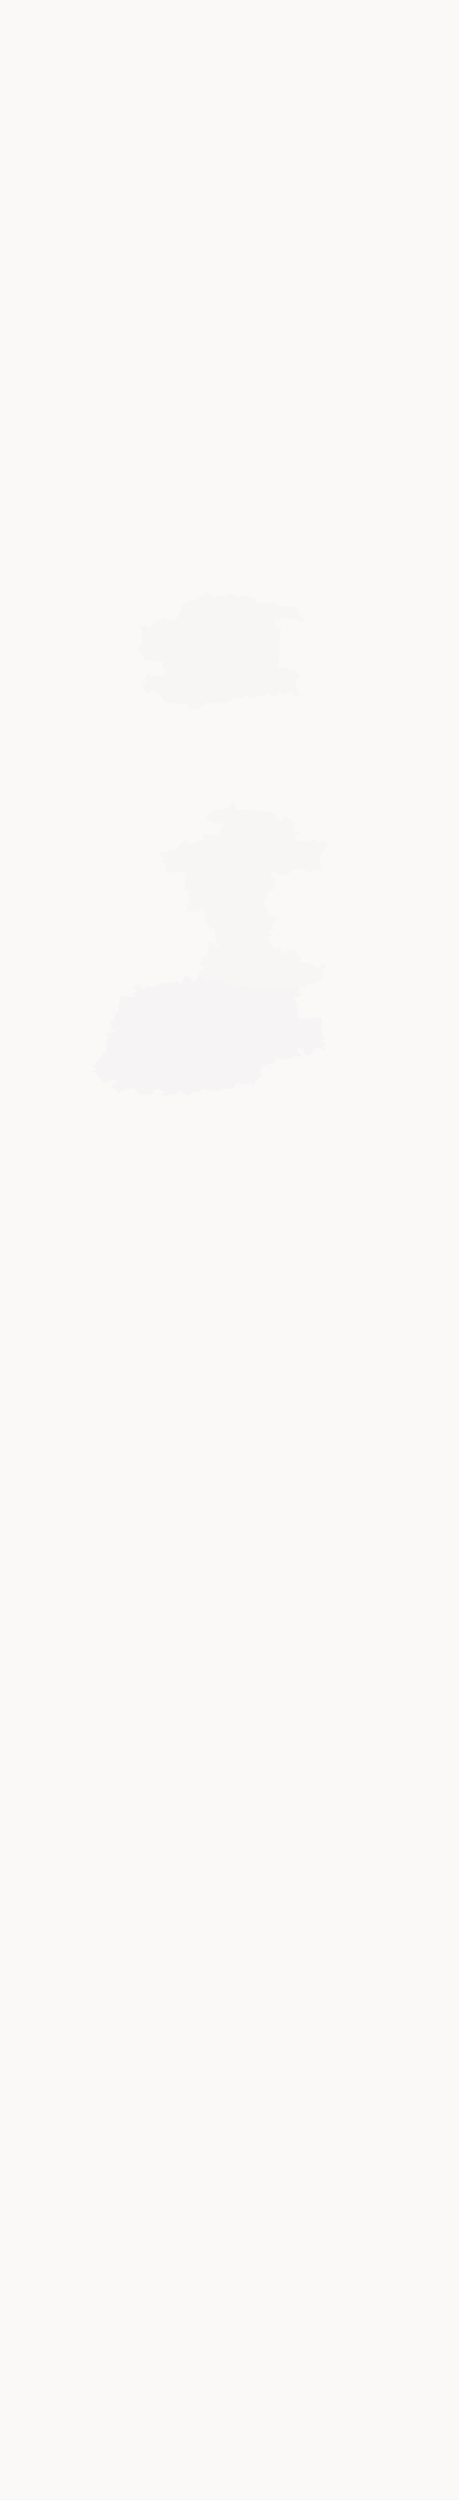
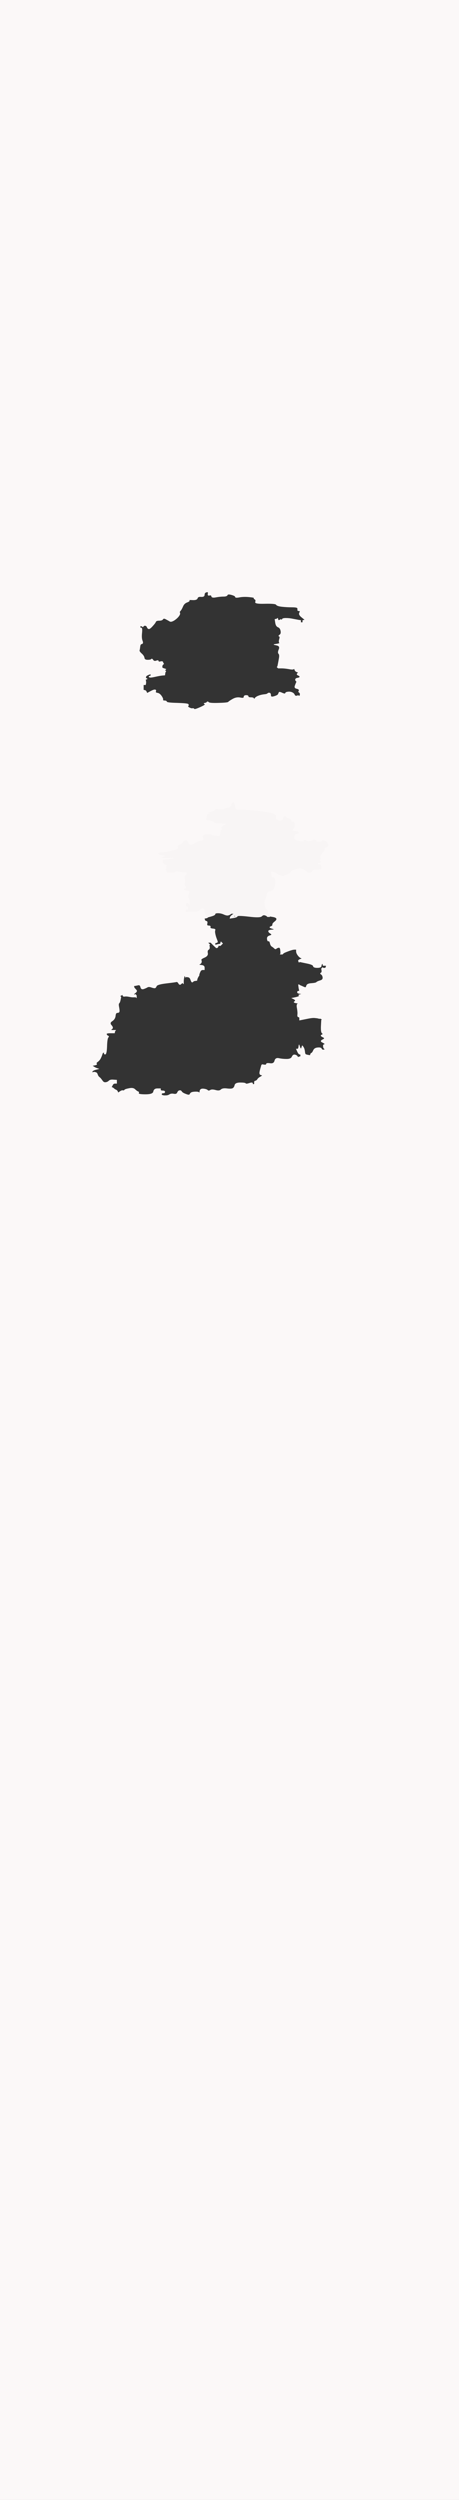
<svg xmlns="http://www.w3.org/2000/svg" width="429" height="2333">
  <rect width="100%" height="100%" fill="#333333" stroke="none" />
  <path style="opacity:1;fill:#FBF8F8;fill-rule:evenodd;stroke:#FBF8F8;stroke-width:0.5px;stroke-linecap:butt;stroke-linejoin:miter;stroke-opacity:1;" d="M 0.0 1166.5 L 0.0 0.0 L 214.5 0.0 L 429.0 0.0 L 429.0 1166.5 L 429.0 2333.0 L 214.5 2333.0 L 0.0 2333.0 L 0.0 1166.5 z  M 284.8 578.2 L 285.0 578.5 L 284.0 578.8 L 283.0 579.0 L 283.0 580.0 L 283.0 581.0 L 282.0 581.0 L 281.0 581.0 L 281.0 580.0 L 281.0 579.0 L 279.5 578.8 Q 278.0 578.5 274.2 577.8 Q 270.5 577.0 267.2 577.0 Q 264.0 577.0 263.8 578.0 Q 263.5 579.0 263.0 578.5 L 262.5 578.0 L 262.2 578.2 L 262.0 578.5 L 261.0 578.8 L 260.0 579.0 L 259.8 578.0 L 259.5 577.0 L 259.2 577.2 L 259.0 577.5 L 258.0 577.8 L 257.0 578.0 L 257.5 581.2 Q 258.0 584.5 260.0 585.2 Q 262.0 586.0 262.5 588.8 Q 263.0 591.5 261.5 592.5 Q 260.0 593.5 261.0 593.8 Q 262.0 594.0 261.2 596.5 Q 260.5 599.0 261.2 599.8 Q 262.0 600.5 259.0 601.0 L 256.0 601.5 L 259.0 602.2 Q 262.0 603.0 260.8 606.0 Q 259.5 609.0 260.5 610.0 Q 261.5 611.0 261.0 614.0 Q 260.5 617.0 260.0 619.5 L 259.5 622.0 L 259.2 622.2 L 259.0 622.5 L 259.2 622.8 L 259.5 623.0 L 259.8 623.2 L 260.0 623.5 L 263.0 623.5 Q 266.0 623.5 270.0 624.2 Q 274.0 625.0 274.5 624.2 Q 275.0 623.5 275.5 625.0 Q 276.0 626.5 277.5 627.0 L 279.0 627.5 L 278.0 628.5 Q 277.0 629.5 278.8 630.2 Q 280.5 631.0 280.2 631.8 Q 280.0 632.5 278.2 632.8 Q 276.5 633.0 276.2 634.0 Q 276.0 635.0 276.8 635.5 Q 277.5 636.0 277.0 637.0 Q 276.5 638.0 275.8 640.0 Q 275.0 642.0 277.2 642.5 Q 279.5 643.0 279.5 644.0 L 279.5 645.0 L 279.2 645.2 L 279.0 645.5 L 279.2 645.8 L 279.5 646.0 L 279.8 646.2 L 280.0 646.5 L 280.2 646.8 L 280.5 647.0 L 280.5 648.0 L 280.5 649.0 L 280.2 649.2 L 280.0 649.5 L 279.5 649.5 L 279.0 649.5 L 278.8 649.2 L 278.5 649.0 L 278.2 649.2 L 278.0 649.5 L 277.0 649.5 L 276.0 649.5 L 275.8 649.2 L 275.5 649.0 L 275.0 648.0 Q 274.5 647.0 272.8 646.2 Q 271.0 645.5 269.0 645.8 Q 267.0 646.0 266.8 647.0 Q 266.5 648.0 263.8 646.8 Q 261.0 645.5 260.8 646.2 Q 260.5 647.0 260.0 648.0 Q 259.5 649.0 256.2 650.0 Q 253.0 651.0 253.0 649.0 Q 253.0 647.0 252.0 646.8 Q 251.0 646.5 250.2 647.2 Q 249.5 648.0 246.8 648.2 Q 244.0 648.5 241.5 649.5 Q 239.0 650.5 238.2 651.8 Q 237.5 653.0 237.2 652.0 Q 237.0 651.0 234.5 651.0 Q 232.0 651.0 232.0 650.0 Q 232.0 649.0 230.0 649.0 Q 228.0 649.0 228.0 650.5 Q 228.0 652.0 224.5 651.2 Q 221.0 650.5 217.5 652.5 Q 214.0 654.5 213.5 655.2 Q 213.0 656.0 204.5 656.2 Q 196.0 656.5 195.0 655.5 Q 194.0 654.5 193.5 655.2 Q 193.0 656.0 191.5 656.2 Q 190.0 656.5 191.5 657.0 Q 193.0 657.5 187.5 660.0 Q 182.0 662.5 181.5 661.8 Q 181.0 661.0 180.0 661.2 Q 179.0 661.5 177.0 660.5 Q 175.0 659.5 175.8 658.8 Q 176.5 658.0 175.8 657.2 Q 175.0 656.5 165.5 656.2 Q 156.0 656.0 155.8 655.0 Q 155.5 654.0 153.8 654.0 Q 152.0 654.0 152.2 653.0 Q 152.5 652.0 150.8 649.5 Q 149.0 647.0 147.0 646.8 Q 145.0 646.5 145.5 645.2 Q 146.0 644.0 145.0 643.8 Q 144.0 643.5 140.8 645.2 L 137.5 647.0 L 137.0 646.0 L 136.5 645.0 L 136.2 644.8 L 136.0 644.5 L 135.0 644.2 L 134.0 644.0 L 134.0 641.5 L 134.0 639.0 L 135.0 639.0 L 136.0 639.0 L 136.2 638.0 Q 136.5 637.0 136.2 635.5 L 136.0 634.0 L 137.0 633.8 Q 138.0 633.5 137.0 633.2 Q 136.0 633.0 136.2 632.0 L 136.5 631.0 L 136.8 630.8 L 137.0 630.5 L 138.0 630.0 L 139.0 629.5 L 140.0 629.2 L 141.0 629.0 L 141.0 630.0 Q 141.0 631.0 140.0 631.0 Q 139.0 631.0 139.5 631.8 Q 140.0 632.5 144.5 631.5 Q 149.0 630.5 151.5 630.2 L 154.0 630.0 L 154.2 628.5 L 154.5 627.0 L 154.8 626.8 L 155.0 626.5 L 154.8 626.2 L 154.5 626.0 L 154.2 625.8 L 154.0 625.5 L 154.2 625.2 L 154.5 625.0 L 154.8 624.8 L 155.0 624.5 L 153.5 624.0 L 152.0 623.5 L 151.8 623.2 L 151.5 623.0 L 151.5 622.0 Q 151.5 621.0 152.2 620.2 L 153.0 619.5 L 152.8 619.2 Q 152.5 619.0 152.2 618.0 Q 152.0 617.0 150.0 617.5 Q 148.0 618.0 148.0 617.0 Q 148.0 616.0 146.0 616.8 Q 144.0 617.5 143.0 616.0 Q 142.0 614.5 141.5 615.2 Q 141.0 616.0 138.0 616.0 Q 135.0 616.0 134.8 614.0 Q 134.5 612.0 132.2 610.0 Q 130.0 608.0 130.2 607.0 Q 130.5 606.0 130.8 603.5 Q 131.0 601.0 132.5 600.8 Q 134.0 600.5 133.0 598.0 Q 132.0 595.5 132.5 590.8 Q 133.0 586.0 132.0 586.0 L 131.0 586.0 L 131.0 585.0 L 131.0 584.0 L 132.0 584.2 L 133.0 584.5 L 133.2 584.8 L 133.5 585.0 L 134.2 584.2 Q 135.0 583.5 136.0 583.8 Q 137.0 584.0 137.5 585.2 Q 138.0 586.5 139.0 586.8 Q 140.0 587.0 142.5 584.2 Q 145.0 581.5 145.5 580.2 Q 146.0 579.0 148.8 579.0 Q 151.5 579.0 152.2 577.8 Q 153.0 576.5 155.2 577.8 Q 157.5 579.0 158.8 579.8 Q 160.0 580.5 162.8 578.8 Q 165.5 577.0 167.0 575.0 Q 168.5 573.0 168.0 572.0 Q 167.5 571.0 168.5 570.0 Q 169.5 569.0 170.8 566.0 Q 172.0 563.0 174.8 562.0 Q 177.5 561.0 176.8 560.2 Q 176.0 559.5 180.0 559.8 Q 184.0 560.0 184.5 558.2 Q 185.0 556.5 188.0 556.8 Q 191.0 557.0 191.0 555.0 Q 191.0 553.0 193.0 552.5 Q 195.0 552.0 194.5 554.0 Q 194.0 556.0 195.8 555.5 Q 197.5 555.0 197.8 556.5 Q 198.0 558.0 202.0 557.2 Q 206.0 556.5 209.0 556.5 Q 212.0 556.5 212.5 555.2 Q 213.0 554.0 216.5 555.0 Q 220.0 556.0 220.0 557.0 Q 220.0 558.0 224.0 557.2 Q 228.0 556.5 233.0 557.0 Q 238.0 557.5 237.5 558.0 Q 237.0 558.5 238.2 559.2 Q 239.5 560.0 238.8 561.8 Q 238.0 563.5 247.8 563.2 Q 257.5 563.0 258.2 564.2 Q 259.0 565.5 263.5 566.0 Q 268.0 566.5 272.5 566.5 Q 277.0 566.5 277.8 567.2 Q 278.5 568.0 278.2 569.0 Q 278.0 570.0 279.5 570.0 Q 281.0 570.0 280.0 571.8 Q 279.0 573.5 281.8 575.8 Q 284.5 578.0 284.8 578.2 z  M 300.0 809.0 L 300.0 811.0 L 298.0 811.2 Q 296.0 811.5 294.0 811.5 Q 292.0 811.5 291.5 812.8 Q 291.0 814.0 289.5 814.2 Q 288.0 814.5 287.5 813.8 Q 287.0 813.0 285.0 811.8 Q 283.0 810.5 280.8 810.2 Q 278.5 810.0 275.2 811.2 Q 272.0 812.5 271.2 813.8 Q 270.5 815.0 268.2 815.8 Q 266.0 816.5 265.2 817.2 Q 264.5 818.0 260.2 815.8 L 256.0 813.5 L 254.5 813.2 L 253.0 813.0 L 253.2 815.0 L 253.5 817.0 L 253.8 818.0 Q 254.0 819.0 255.5 819.0 Q 257.0 819.0 257.0 822.8 Q 257.0 826.5 256.0 828.8 Q 255.0 831.0 252.2 831.5 Q 249.5 832.0 249.0 835.0 Q 248.5 838.0 247.5 839.5 Q 246.5 841.0 247.2 845.0 Q 248.0 849.0 249.0 849.0 Q 250.0 849.0 250.2 851.0 L 250.5 853.0 L 250.8 853.5 L 251.0 854.0 L 251.2 854.0 Q 251.5 854.0 251.8 854.5 L 252.0 855.0 L 255.0 855.5 Q 258.0 856.0 258.5 857.2 Q 259.0 858.5 256.8 860.2 Q 254.5 862.0 254.8 863.0 Q 255.0 864.0 253.0 864.8 Q 251.0 865.5 254.5 866.5 Q 258.0 867.5 254.5 867.8 Q 251.0 868.0 251.0 869.0 Q 251.0 870.0 253.0 871.2 Q 255.0 872.5 252.2 873.2 Q 249.5 874.0 249.8 876.2 Q 250.0 878.5 251.0 878.2 Q 252.0 878.0 252.5 880.2 Q 253.0 882.5 254.2 883.2 Q 255.5 884.0 256.5 885.0 Q 257.5 886.0 258.2 885.2 Q 259.0 884.5 260.5 884.2 Q 262.0 884.0 262.2 887.0 Q 262.5 890.0 262.2 890.2 L 262.0 890.5 L 263.0 890.5 L 264.0 890.5 L 264.2 890.2 Q 264.5 890.0 265.0 889.5 Q 265.5 889.0 269.5 887.5 Q 273.5 886.0 275.2 886.0 L 277.0 886.0 L 277.0 887.8 Q 277.0 889.5 278.5 891.5 Q 280.0 893.5 281.5 894.0 Q 283.0 894.5 280.8 895.2 Q 278.5 896.0 279.0 897.0 L 279.5 898.0 L 279.8 897.8 L 280.0 897.5 L 286.2 898.8 Q 292.5 900.0 292.8 901.5 Q 293.0 903.0 296.5 903.0 Q 300.0 903.0 300.2 901.5 L 300.5 900.0 L 300.8 899.8 L 301.0 899.5 L 301.2 899.2 L 301.5 899.0 L 301.8 900.0 L 302.0 901.0 L 303.5 901.0 L 305.0 901.0 L 304.8 902.0 L 304.5 903.0 L 304.2 903.2 L 304.0 903.5 L 303.0 903.5 L 302.0 903.5 L 301.8 903.2 L 301.5 903.0 L 301.2 903.2 L 301.0 903.5 L 300.8 903.8 L 300.5 904.0 L 300.8 905.8 Q 301.0 907.5 300.0 908.0 Q 299.0 908.5 300.2 909.2 Q 301.5 910.0 301.8 912.2 Q 302.0 914.5 299.2 915.2 Q 296.5 916.0 295.8 916.8 Q 295.0 917.5 291.0 917.8 Q 287.0 918.0 286.5 920.0 Q 286.0 922.0 284.8 921.5 Q 283.5 921.0 281.8 920.2 Q 280.0 919.5 279.8 919.2 L 279.5 919.0 L 279.2 919.0 L 279.0 919.0 L 279.2 921.0 L 279.5 923.0 L 279.8 924.0 Q 280.0 925.0 279.0 925.0 Q 278.0 925.0 278.0 926.0 Q 278.0 927.0 280.5 927.2 L 283.0 927.5 L 281.0 928.0 Q 279.0 928.5 279.2 928.8 L 279.5 929.0 L 279.8 929.2 L 280.0 929.5 L 279.0 930.0 Q 278.0 930.5 275.5 931.0 L 273.0 931.5 L 274.0 932.0 L 275.0 932.5 L 275.8 933.2 Q 276.5 934.0 275.2 934.8 Q 274.0 935.5 277.0 936.0 Q 280.0 936.5 278.5 936.8 Q 277.0 937.0 277.8 941.0 Q 278.5 945.0 278.2 947.0 Q 278.0 949.0 279.0 949.0 Q 280.0 949.0 280.0 950.5 L 280.0 952.0 L 286.0 950.8 Q 292.0 949.5 294.2 949.8 Q 296.5 950.0 297.2 950.2 Q 298.0 950.5 299.0 950.5 L 300.0 950.5 L 300.2 950.8 L 300.5 951.0 L 300.8 951.2 L 301.0 951.5 L 300.8 951.8 L 300.5 952.0 L 300.2 957.8 Q 300.0 963.5 301.2 964.2 Q 302.5 965.0 300.8 965.8 Q 299.0 966.5 301.8 967.8 Q 304.5 969.0 301.8 970.2 Q 299.0 971.5 301.0 972.5 Q 303.0 973.5 303.2 973.8 L 303.5 974.0 L 303.8 974.2 L 304.0 974.5 L 303.0 974.8 Q 302.0 975.0 302.2 976.5 L 302.5 978.0 L 302.8 978.2 L 303.0 978.5 L 303.2 978.8 L 303.5 979.0 L 303.8 979.2 L 304.0 979.5 L 302.5 979.8 Q 301.0 980.0 300.5 978.8 Q 300.0 977.5 297.0 977.8 Q 294.0 978.0 293.0 980.2 Q 292.0 982.5 291.2 982.8 Q 290.5 983.0 290.2 984.0 L 290.0 985.0 L 288.5 984.8 L 287.0 984.5 L 286.0 984.2 Q 285.0 984.0 284.8 981.5 Q 284.5 979.0 283.8 977.8 L 283.0 976.5 L 282.8 976.2 L 282.5 976.0 L 282.0 977.5 L 281.5 979.0 L 281.2 978.8 L 281.0 978.5 L 280.8 978.2 L 280.5 978.0 L 280.0 976.5 L 279.5 975.0 L 279.2 977.0 Q 279.0 979.0 278.0 979.0 L 277.0 979.0 L 278.0 981.2 Q 279.0 983.5 280.0 983.8 L 281.0 984.0 L 281.0 985.0 L 281.0 986.0 L 280.0 986.2 L 279.0 986.5 L 278.8 986.8 L 278.5 987.0 L 278.0 986.0 Q 277.5 985.0 275.8 984.5 Q 274.0 984.0 273.0 986.2 Q 272.0 988.5 268.0 988.5 Q 264.0 988.5 260.8 987.8 Q 257.5 987.0 256.8 990.0 Q 256.0 993.0 252.5 992.5 Q 249.0 992.0 249.0 993.0 Q 249.0 994.0 247.0 993.8 L 245.0 993.5 L 244.8 993.8 L 244.5 994.0 L 243.5 997.5 Q 242.5 1001.0 242.8 1002.0 Q 243.0 1003.0 244.5 1003.2 Q 246.0 1003.5 243.8 1004.8 Q 241.5 1006.0 240.8 1007.2 Q 240.0 1008.5 238.8 1008.8 Q 237.5 1009.0 237.8 1010.5 Q 238.0 1012.0 237.0 1012.0 Q 236.0 1012.0 236.0 1011.0 Q 236.0 1010.0 233.0 1011.0 Q 230.0 1012.0 229.5 1011.2 Q 229.0 1010.5 224.5 1010.5 Q 220.0 1010.5 219.5 1012.8 Q 219.0 1015.0 217.5 1015.8 Q 216.0 1016.5 212.0 1016.0 Q 208.0 1015.5 206.5 1017.0 Q 205.0 1018.5 201.5 1017.5 Q 198.0 1016.5 196.5 1017.5 Q 195.0 1018.5 194.0 1017.5 Q 193.0 1016.5 190.0 1016.2 Q 187.0 1016.0 186.8 1018.5 Q 186.5 1021.0 186.2 1020.0 Q 186.0 1019.0 183.2 1019.0 Q 180.5 1019.0 179.2 1019.5 Q 178.0 1020.0 177.5 1021.2 Q 177.0 1022.5 173.8 1021.2 Q 170.5 1020.0 169.8 1018.8 Q 169.0 1017.5 167.8 1017.8 Q 166.5 1018.0 165.8 1019.8 Q 165.0 1021.5 162.5 1021.0 Q 160.0 1020.5 158.5 1021.5 Q 157.0 1022.5 155.0 1022.5 L 153.0 1022.5 L 152.0 1022.2 L 151.0 1022.0 L 151.0 1021.0 Q 151.0 1020.0 152.5 1020.0 Q 154.0 1020.0 154.0 1019.0 Q 154.0 1018.0 152.0 1018.0 Q 150.0 1018.0 150.0 1017.0 L 150.0 1016.0 L 147.0 1016.0 Q 144.0 1016.0 143.5 1018.8 Q 143.0 1021.5 136.0 1021.5 Q 129.0 1021.5 129.5 1020.2 Q 130.0 1019.0 129.0 1018.8 Q 128.0 1018.5 126.2 1016.8 Q 124.5 1015.0 120.8 1015.8 Q 117.0 1016.5 116.5 1017.2 Q 116.0 1018.0 115.0 1017.8 Q 114.0 1017.5 112.5 1018.5 L 111.0 1019.5 L 110.8 1019.8 L 110.5 1020.0 L 110.0 1019.0 L 109.5 1018.0 L 109.2 1017.8 L 109.0 1017.5 L 108.0 1017.0 L 107.0 1016.5 L 106.8 1016.2 L 106.5 1016.0 L 106.2 1015.8 L 106.0 1015.5 L 105.0 1015.0 L 104.0 1014.5 L 104.2 1014.2 Q 104.5 1014.0 105.2 1012.5 Q 106.0 1011.0 107.5 1011.0 L 109.0 1011.0 L 109.0 1009.5 L 109.0 1008.0 L 106.0 1007.8 Q 103.0 1007.5 101.8 1008.8 Q 100.5 1010.0 98.8 1010.2 Q 97.0 1010.5 95.8 1008.8 Q 94.5 1007.0 93.8 1006.2 Q 93.0 1005.5 92.2 1004.8 Q 91.5 1004.0 91.0 1002.5 Q 90.5 1001.0 89.2 1000.8 L 88.0 1000.5 L 87.0 1000.8 L 86.0 1001.0 L 86.2 1000.0 Q 86.5 999.0 89.2 998.2 L 92.0 997.5 L 90.5 997.0 Q 89.0 996.5 87.5 995.5 L 86.0 994.5 L 88.5 994.0 Q 91.0 993.5 90.2 992.8 Q 89.5 992.0 91.2 990.8 Q 93.0 989.5 94.0 987.5 Q 95.0 985.5 95.5 983.8 Q 96.0 982.0 97.0 982.2 Q 98.0 982.5 97.5 983.0 Q 97.0 983.5 98.2 983.8 Q 99.5 984.0 99.8 976.8 Q 100.0 969.5 101.0 968.2 Q 102.0 967.0 101.0 966.8 Q 100.0 966.5 99.5 965.2 Q 99.0 964.0 103.0 964.0 L 107.0 964.0 L 107.2 963.0 L 107.5 962.0 L 107.8 961.8 L 108.0 961.5 L 107.0 961.5 L 106.0 961.5 L 105.0 961.5 Q 104.0 961.5 103.8 961.2 Q 103.5 961.0 104.8 960.0 Q 106.0 959.0 104.0 956.8 Q 102.0 954.5 104.8 952.8 Q 107.5 951.0 107.8 948.0 Q 108.0 945.0 109.8 945.0 Q 111.5 945.0 111.5 943.5 Q 111.5 942.0 111.0 939.5 Q 110.5 937.0 111.2 936.2 Q 112.0 935.5 112.5 933.0 L 113.0 930.5 L 112.8 930.2 L 112.5 930.0 L 112.2 929.8 L 112.0 929.5 L 113.0 929.0 Q 114.0 928.5 114.2 928.2 L 114.5 928.0 L 114.8 929.0 Q 115.0 930.0 116.5 929.8 Q 118.0 929.5 120.5 930.0 Q 123.0 930.5 124.0 930.5 L 125.0 930.5 L 126.0 930.5 L 127.0 930.5 L 127.2 930.8 L 127.5 931.0 L 127.5 930.0 L 127.5 929.0 L 127.2 928.8 L 127.0 928.5 L 126.8 928.2 L 126.5 928.0 L 126.2 928.2 Q 126.0 928.5 125.2 928.2 Q 124.5 928.0 126.5 926.5 Q 128.5 925.0 127.2 923.8 L 126.0 922.5 L 125.8 922.2 L 125.5 922.0 L 125.2 921.0 L 125.0 920.0 L 126.5 919.8 L 128.0 919.5 L 129.5 919.2 Q 131.0 919.0 131.5 921.2 Q 132.0 923.5 134.2 922.8 Q 136.5 922.0 137.8 921.2 Q 139.0 920.5 141.2 921.2 Q 143.5 922.0 144.5 922.0 Q 145.5 922.0 146.2 920.2 Q 147.0 918.5 155.5 917.5 Q 164.0 916.5 165.0 916.2 Q 166.0 916.0 167.0 917.8 Q 168.0 919.5 169.2 918.2 Q 170.5 917.0 170.8 917.2 L 171.0 917.5 L 171.2 917.8 L 171.5 918.0 L 171.5 916.0 Q 171.5 914.0 172.0 912.0 L 172.5 910.0 L 173.0 911.0 L 173.5 912.0 L 173.8 911.8 L 174.0 911.5 L 175.8 911.8 Q 177.5 912.0 178.2 914.2 Q 179.0 916.5 179.5 916.5 L 180.0 916.5 L 180.2 916.2 L 180.5 916.0 L 180.8 915.8 L 181.0 915.5 L 182.5 915.2 L 184.0 915.0 L 184.2 914.0 L 184.5 913.0 L 185.0 912.0 L 185.5 911.0 L 185.8 910.8 L 186.0 910.5 L 186.0 910.2 L 186.0 910.0 L 186.2 909.0 Q 186.5 908.0 187.2 906.5 Q 188.0 905.0 189.5 905.0 L 191.0 905.0 L 191.0 903.0 Q 191.0 901.0 188.0 900.8 Q 185.0 900.5 186.5 899.8 Q 188.0 899.0 188.2 898.0 Q 188.5 897.0 188.0 896.0 Q 187.5 895.0 191.0 893.5 Q 194.5 892.0 194.0 889.5 Q 193.5 887.0 194.8 886.2 Q 196.0 885.5 195.8 883.8 L 195.5 882.0 L 195.8 881.8 L 196.0 881.5 L 195.8 881.2 L 195.5 881.0 L 195.2 880.8 L 195.0 880.5 L 194.8 880.2 L 194.5 880.0 L 194.2 879.8 L 194.0 879.5 L 195.5 879.5 L 197.0 879.5 L 199.2 881.8 Q 201.5 884.0 201.8 884.2 L 202.0 884.5 L 202.5 884.5 L 203.0 884.5 L 203.2 884.2 L 203.5 884.0 L 204.0 883.0 L 204.5 882.0 L 204.8 882.2 L 205.0 882.5 L 205.5 882.5 L 206.0 882.5 L 206.2 882.2 L 206.5 882.0 L 206.8 881.8 L 207.0 881.5 L 207.2 881.2 L 207.5 881.0 L 207.8 880.8 L 208.0 880.5 L 207.8 880.2 L 207.5 880.0 L 207.2 879.8 L 207.0 879.5 L 206.8 879.2 L 206.5 879.0 L 206.2 880.0 L 206.0 881.0 L 204.5 881.2 L 203.0 881.5 L 202.0 881.8 L 201.0 882.0 L 201.0 881.0 L 201.0 880.0 L 202.0 879.8 Q 203.0 879.5 203.2 879.2 Q 203.5 879.0 202.5 876.5 Q 201.5 874.0 201.0 871.5 Q 200.5 869.0 201.0 868.0 Q 201.5 867.0 198.8 866.8 Q 196.0 866.5 196.5 865.2 Q 197.0 864.0 195.0 864.0 Q 193.0 864.0 193.5 862.0 Q 194.0 860.0 193.0 859.8 L 192.0 859.5 L 191.8 859.2 L 191.5 859.0 L 191.2 858.0 L 191.0 857.0 L 192.5 856.8 Q 194.0 856.5 194.0 856.2 L 194.0 856.0 L 193.5 855.8 Q 193.0 855.5 193.0 855.2 L 193.0 855.0 L 192.8 854.5 Q 192.5 854.0 191.8 852.2 L 191.0 850.5 L 191.2 850.2 L 191.5 850.0 L 191.8 849.8 L 192.0 849.5 L 191.8 849.2 L 191.5 849.0 L 191.2 848.8 L 191.0 848.5 L 190.8 848.2 L 190.5 848.0 L 190.2 847.8 L 190.0 847.5 L 189.8 847.2 L 189.5 847.0 L 189.2 847.2 L 189.0 847.5 L 188.0 847.8 Q 187.0 848.0 186.5 849.2 Q 186.0 850.5 182.0 850.5 Q 178.0 850.5 177.0 850.5 L 176.0 850.5 L 175.0 850.8 L 174.0 851.0 L 174.0 850.0 L 174.0 849.0 L 175.0 849.0 L 176.0 849.0 L 176.0 847.5 L 176.0 846.0 L 175.0 846.0 Q 174.0 846.0 174.0 844.5 Q 174.0 843.0 175.0 843.0 Q 176.0 843.0 176.5 844.2 Q 177.0 845.5 177.2 845.8 L 177.5 846.0 L 177.5 845.0 Q 177.5 844.0 177.5 841.5 Q 177.5 839.0 176.8 838.2 Q 176.0 837.5 176.2 836.2 Q 176.5 835.0 177.2 833.0 Q 178.0 831.0 174.5 830.8 Q 171.0 830.5 173.0 829.5 Q 175.0 828.5 173.8 827.2 Q 172.5 826.0 173.0 824.5 Q 173.5 823.0 173.0 820.5 Q 172.5 818.0 173.5 817.0 L 174.5 816.0 L 174.8 815.0 L 175.0 814.0 L 171.5 813.8 Q 168.0 813.5 166.5 813.0 Q 165.0 812.5 164.2 813.2 Q 163.5 814.0 162.5 814.0 Q 161.5 814.0 158.8 814.0 L 156.0 814.0 L 155.8 813.0 L 155.5 812.0 L 155.2 811.8 L 155.0 811.5 L 155.2 811.2 L 155.5 811.0 L 155.8 809.0 L 156.0 807.0 L 155.0 806.8 L 154.0 806.5 L 153.8 806.2 L 153.5 806.0 L 153.2 805.8 L 153.0 805.5 L 152.8 805.2 L 152.5 805.0 L 152.5 804.0 L 152.5 803.0 L 152.8 802.8 L 153.0 802.5 L 158.0 802.0 L 163.0 801.5 L 162.8 801.2 L 162.5 801.0 L 162.2 800.8 L 162.0 800.5 L 161.8 800.2 L 161.5 800.0 L 161.2 800.2 L 161.0 800.5 L 160.5 800.5 L 160.0 800.5 L 159.8 800.2 L 159.5 800.0 L 159.2 800.2 L 159.0 800.5 L 155.0 800.5 L 151.0 800.5 L 152.0 800.0 L 153.0 799.5 L 154.5 799.0 L 156.0 798.5 L 152.5 798.0 L 149.0 797.5 L 148.8 797.2 L 148.5 797.0 L 148.2 796.8 L 148.0 796.5 L 149.0 796.0 L 150.0 795.5 L 152.5 795.5 Q 155.0 795.5 157.0 795.0 Q 159.0 794.5 163.0 793.5 Q 167.0 792.5 166.5 790.8 Q 166.0 789.0 167.5 788.8 Q 169.0 788.5 171.0 786.2 Q 173.0 784.0 174.0 784.2 Q 175.0 784.5 176.2 787.2 Q 177.5 790.0 181.5 787.5 Q 185.5 785.0 188.2 784.8 Q 191.0 784.5 190.0 781.8 Q 189.0 779.0 193.0 778.8 Q 197.0 778.5 197.8 779.2 Q 198.5 780.0 201.8 780.2 L 205.0 780.5 L 205.2 780.8 L 205.5 781.0 L 206.0 778.0 L 206.5 775.0 L 206.8 774.8 L 207.0 774.5 L 207.2 774.2 L 207.5 774.0 L 207.8 773.8 L 208.0 773.5 L 207.8 773.2 L 207.5 773.0 L 207.2 772.8 L 207.0 772.5 L 207.2 772.2 L 207.5 772.0 L 207.8 771.8 L 208.0 771.5 L 208.2 771.2 L 208.5 771.0 L 208.8 770.8 L 209.0 770.5 L 210.0 770.0 L 211.0 769.5 L 211.2 769.2 L 211.5 769.0 L 211.8 768.8 L 212.0 768.5 L 206.0 768.2 Q 200.0 768.0 199.8 767.0 Q 199.5 766.0 196.2 765.5 L 193.0 765.0 L 193.2 763.5 L 193.5 762.0 L 193.8 761.0 L 194.0 760.0 L 195.5 759.8 L 197.0 759.5 L 196.0 759.0 L 195.0 758.5 L 197.8 757.8 Q 200.5 757.0 200.8 756.0 Q 201.0 755.0 205.2 755.5 Q 209.5 756.0 209.8 755.2 Q 210.0 754.5 213.0 754.0 Q 216.0 753.5 216.5 751.2 Q 217.0 749.0 218.0 749.0 Q 219.0 749.0 219.5 752.8 Q 220.0 756.5 223.5 756.0 Q 227.0 755.5 242.8 757.2 Q 258.5 759.0 257.8 762.0 Q 257.0 765.0 259.0 765.2 Q 261.0 765.5 260.0 766.0 Q 259.0 766.5 261.8 766.2 Q 264.5 766.0 264.8 764.0 Q 265.0 762.0 266.0 762.0 Q 267.0 762.0 267.5 762.8 Q 268.0 763.5 270.2 764.2 Q 272.5 765.0 272.2 766.0 Q 272.0 767.0 273.5 767.0 Q 275.0 767.0 275.2 769.5 Q 275.5 772.0 273.8 773.8 Q 272.0 775.5 275.5 775.8 Q 279.0 776.0 279.0 777.0 Q 279.0 778.0 277.2 778.0 Q 275.5 778.0 274.8 781.0 Q 274.0 784.0 279.2 785.0 Q 284.5 786.0 284.2 785.0 Q 284.0 784.0 285.0 784.0 Q 286.0 784.0 286.5 784.8 Q 287.0 785.5 289.5 785.2 Q 292.0 785.0 292.5 784.2 Q 293.0 783.5 294.5 784.0 Q 296.0 784.5 295.5 785.0 Q 295.0 785.5 297.8 785.8 Q 300.5 786.0 300.8 785.0 Q 301.0 784.0 302.8 784.5 Q 304.5 785.0 305.2 785.8 Q 306.0 786.5 306.5 788.2 Q 307.0 790.0 304.5 790.8 Q 302.0 791.5 303.0 792.0 Q 304.0 792.5 301.2 795.8 Q 298.5 799.0 299.2 800.5 Q 300.0 802.0 299.0 802.0 Q 298.0 802.0 298.5 802.8 Q 299.0 803.5 299.5 804.2 Q 300.0 805.0 298.5 805.0 Q 297.0 805.0 297.0 806.0 Q 297.0 807.0 298.5 807.0 Q 300.0 807.0 300.0 809.0 z  " />
-   <path style="opacity:1;fill:#F6F4F4;fill-rule:evenodd;stroke:#F6F4F4;stroke-width:0.5px;stroke-linecap:butt;stroke-linejoin:miter;stroke-opacity:1;" d="M 278.0 918.8 L 279.0 919.0 L 279.2 921.0 L 279.5 923.0 L 279.8 924.0 Q 280.0 925.0 279.0 925.0 Q 278.0 925.0 278.0 926.0 Q 278.0 927.0 280.5 927.2 L 283.0 927.5 L 281.0 928.0 Q 279.0 928.5 279.2 928.8 L 279.5 929.0 L 279.8 929.2 L 280.0 929.5 L 279.0 930.0 Q 278.0 930.5 275.5 931.0 L 273.0 931.5 L 274.0 932.0 L 275.0 932.5 L 275.8 933.2 Q 276.5 934.0 275.2 934.8 Q 274.0 935.5 277.0 936.0 Q 280.0 936.5 278.5 936.8 Q 277.0 937.0 277.8 941.0 Q 278.5 945.0 278.2 947.0 Q 278.0 949.0 279.0 949.0 Q 280.0 949.0 280.0 950.5 L 280.0 952.0 L 286.0 950.8 Q 292.0 949.5 294.2 949.8 Q 296.5 950.0 297.2 950.2 Q 298.0 950.5 299.0 950.5 L 300.0 950.5 L 300.2 950.8 L 300.5 951.0 L 300.8 951.2 L 301.0 951.5 L 300.8 951.8 L 300.5 952.0 L 300.2 957.8 Q 300.0 963.5 301.2 964.2 Q 302.5 965.0 300.8 965.8 Q 299.0 966.5 301.8 967.8 Q 304.5 969.0 301.8 970.2 Q 299.0 971.5 301.0 972.5 Q 303.0 973.5 303.2 973.8 L 303.5 974.0 L 303.8 974.2 L 304.0 974.5 L 303.0 974.8 Q 302.0 975.0 302.2 976.5 L 302.5 978.0 L 302.8 978.2 L 303.0 978.5 L 303.2 978.8 L 303.5 979.0 L 303.8 979.2 L 304.0 979.5 L 302.5 979.8 Q 301.0 980.0 300.5 978.8 Q 300.0 977.5 297.0 977.8 Q 294.0 978.0 293.0 980.2 Q 292.0 982.5 291.2 982.8 Q 290.5 983.0 290.2 984.0 L 290.0 985.0 L 288.5 984.8 L 287.0 984.5 L 286.0 984.2 Q 285.0 984.0 284.8 981.5 Q 284.5 979.0 283.8 977.8 L 283.0 976.5 L 282.8 976.2 L 282.5 976.0 L 282.0 977.5 L 281.5 979.0 L 281.2 978.8 L 281.0 978.5 L 280.8 978.2 L 280.5 978.0 L 280.0 976.5 L 279.5 975.0 L 279.2 977.0 Q 279.0 979.0 278.0 979.0 L 277.0 979.0 L 278.0 981.2 Q 279.0 983.5 280.0 983.8 L 281.0 984.0 L 281.0 985.0 L 281.0 986.0 L 280.0 986.2 L 279.0 986.5 L 278.8 986.8 L 278.5 987.0 L 278.0 986.0 Q 277.5 985.0 275.8 984.5 Q 274.0 984.0 273.0 986.2 Q 272.0 988.5 268.0 988.5 Q 264.0 988.5 260.8 987.8 Q 257.5 987.0 256.8 990.0 Q 256.0 993.0 252.5 992.5 Q 249.0 992.0 249.0 993.0 Q 249.0 994.0 247.0 993.8 L 245.0 993.5 L 244.8 993.8 L 244.5 994.0 L 243.5 997.5 Q 242.5 1001.0 242.8 1002.0 Q 243.0 1003.0 244.5 1003.2 Q 246.0 1003.5 243.8 1004.8 Q 241.5 1006.0 240.8 1007.2 Q 240.0 1008.5 238.8 1008.8 Q 237.5 1009.0 237.8 1010.5 Q 238.0 1012.0 237.0 1012.0 Q 236.0 1012.0 236.0 1011.0 Q 236.0 1010.0 233.0 1011.0 Q 230.0 1012.0 229.5 1011.2 Q 229.0 1010.5 224.5 1010.5 Q 220.0 1010.5 219.5 1012.8 Q 219.0 1015.0 217.5 1015.8 Q 216.0 1016.5 212.0 1016.0 Q 208.0 1015.5 206.5 1017.0 Q 205.0 1018.5 201.5 1017.5 Q 198.0 1016.5 196.5 1017.5 Q 195.0 1018.5 194.0 1017.5 Q 193.0 1016.5 190.0 1016.2 Q 187.0 1016.0 186.8 1018.5 Q 186.5 1021.0 186.2 1020.0 Q 186.0 1019.0 183.2 1019.0 Q 180.5 1019.0 179.2 1019.5 Q 178.0 1020.0 177.5 1021.2 Q 177.0 1022.5 173.8 1021.2 Q 170.5 1020.0 169.8 1018.8 Q 169.0 1017.5 167.8 1017.8 Q 166.5 1018.0 165.8 1019.8 Q 165.0 1021.5 162.5 1021.0 Q 160.0 1020.5 158.5 1021.5 Q 157.0 1022.5 155.0 1022.5 L 153.0 1022.5 L 152.0 1022.2 L 151.0 1022.0 L 151.0 1021.0 Q 151.0 1020.0 152.5 1020.0 Q 154.0 1020.0 154.0 1019.0 Q 154.0 1018.0 152.0 1018.0 Q 150.0 1018.0 150.0 1017.0 L 150.0 1016.0 L 147.0 1016.0 Q 144.0 1016.0 143.5 1018.8 Q 143.0 1021.5 136.0 1021.5 Q 129.0 1021.5 129.5 1020.2 Q 130.0 1019.0 129.0 1018.8 Q 128.0 1018.5 126.2 1016.8 Q 124.5 1015.0 120.8 1015.8 Q 117.0 1016.5 116.5 1017.2 Q 116.0 1018.0 115.0 1017.8 Q 114.0 1017.5 112.5 1018.5 L 111.0 1019.5 L 110.8 1019.8 L 110.5 1020.0 L 110.0 1019.0 L 109.5 1018.0 L 109.2 1017.8 L 109.0 1017.5 L 108.0 1017.0 L 107.0 1016.5 L 106.8 1016.2 L 106.5 1016.0 L 106.2 1015.8 L 106.0 1015.5 L 105.0 1015.0 L 104.0 1014.5 L 104.2 1014.2 Q 104.5 1014.0 105.2 1012.5 Q 106.0 1011.0 107.5 1011.0 L 109.0 1011.0 L 109.0 1009.5 L 109.0 1008.0 L 106.0 1007.8 Q 103.0 1007.5 101.8 1008.8 Q 100.5 1010.0 98.8 1010.2 Q 97.0 1010.5 95.8 1008.8 Q 94.5 1007.0 93.8 1006.2 Q 93.0 1005.5 92.2 1004.8 Q 91.5 1004.0 91.0 1002.5 Q 90.5 1001.0 89.2 1000.8 L 88.0 1000.5 L 87.0 1000.8 L 86.0 1001.0 L 86.2 1000.0 Q 86.5 999.0 89.2 998.2 L 92.0 997.5 L 90.5 997.0 Q 89.0 996.5 87.5 995.5 L 86.0 994.5 L 88.5 994.0 Q 91.0 993.5 90.2 992.8 Q 89.5 992.0 91.2 990.8 Q 93.0 989.5 94.0 987.5 Q 95.0 985.5 95.5 983.8 Q 96.0 982.0 97.0 982.2 Q 98.0 982.5 97.5 983.0 Q 97.0 983.5 98.2 983.8 Q 99.5 984.0 99.8 976.8 Q 100.0 969.5 101.0 968.2 Q 102.0 967.0 101.0 966.8 Q 100.0 966.5 99.5 965.2 Q 99.0 964.0 103.0 964.0 L 107.0 964.0 L 107.2 963.0 L 107.5 962.0 L 107.8 961.8 L 108.0 961.5 L 107.0 961.5 L 106.0 961.5 L 105.0 961.5 Q 104.0 961.5 103.8 961.2 Q 103.5 961.0 104.8 960.0 Q 106.0 959.0 104.0 956.8 Q 102.0 954.5 104.8 952.8 Q 107.5 951.0 107.8 948.0 Q 108.0 945.0 109.8 945.0 Q 111.5 945.0 111.5 943.5 Q 111.5 942.0 111.0 939.5 Q 110.5 937.0 111.2 936.2 Q 112.0 935.5 112.5 933.0 L 113.0 930.5 L 112.8 930.2 L 112.5 930.0 L 112.2 929.8 L 112.0 929.5 L 113.0 929.0 Q 114.0 928.5 114.2 928.2 L 114.5 928.0 L 114.8 929.0 Q 115.0 930.0 116.5 929.8 Q 118.0 929.5 120.5 930.0 Q 123.0 930.5 124.0 930.5 L 125.0 930.5 L 126.0 930.5 L 127.0 930.5 L 127.2 930.8 L 127.5 931.0 L 127.5 930.0 L 127.5 929.0 L 127.2 928.8 L 127.0 928.5 L 126.8 928.2 L 126.5 928.0 L 126.2 928.2 Q 126.0 928.5 125.2 928.2 Q 124.5 928.0 126.5 926.5 Q 128.5 925.0 127.2 923.8 L 126.0 922.5 L 125.8 922.2 L 125.5 922.0 L 125.2 921.0 L 125.0 920.0 L 126.5 919.8 L 128.0 919.5 L 129.5 919.2 Q 131.0 919.0 131.5 921.2 Q 132.0 923.5 134.2 922.8 Q 136.5 922.0 137.8 921.2 Q 139.0 920.5 141.2 921.2 Q 143.5 922.0 144.5 922.0 Q 145.5 922.0 146.2 920.2 Q 147.0 918.5 155.5 917.5 Q 164.0 916.5 165.0 916.2 Q 166.0 916.0 167.0 917.8 Q 168.0 919.5 169.2 918.2 Q 170.5 917.0 170.8 917.2 L 171.0 917.5 L 171.2 917.8 L 171.5 918.0 L 171.5 916.0 Q 171.5 914.0 172.0 912.0 L 172.5 910.0 L 173.0 911.0 L 173.5 912.0 L 173.8 911.8 L 174.0 911.5 L 175.8 911.8 Q 177.5 912.0 178.2 914.2 Q 179.0 916.5 179.5 916.5 L 180.0 916.5 L 180.2 916.2 L 180.5 916.0 L 180.8 915.8 L 181.0 915.5 L 182.5 915.2 L 184.0 915.0 L 184.2 914.0 L 184.5 913.0 L 185.0 912.0 L 185.5 911.0 L 185.8 910.8 L 186.0 910.5 L 186.0 910.2 L 186.0 910.0 L 186.2 910.0 L 186.5 910.0 L 186.8 910.2 L 187.0 910.5 L 187.5 910.5 Q 188.0 910.5 188.2 910.2 L 188.5 910.0 L 189.0 911.5 L 189.5 913.0 L 189.8 912.8 L 190.0 912.5 L 191.2 913.2 Q 192.5 914.0 192.8 915.0 L 193.0 916.0 L 194.0 915.8 L 195.0 915.5 L 196.2 914.2 Q 197.5 913.0 197.0 912.0 Q 196.5 911.0 196.8 910.0 Q 197.0 909.0 198.0 909.0 Q 199.0 909.0 200.5 912.2 Q 202.0 915.5 204.2 915.2 Q 206.5 915.0 206.8 914.0 Q 207.0 913.0 208.0 913.0 Q 209.0 913.0 210.0 915.5 Q 211.0 918.0 213.5 917.8 Q 216.0 917.5 216.8 918.2 Q 217.5 919.0 217.2 920.0 Q 217.0 921.0 219.5 920.8 Q 222.0 920.5 225.2 919.8 Q 228.5 919.0 229.5 921.0 Q 230.5 923.0 231.2 921.2 Q 232.0 919.5 236.8 920.8 Q 241.5 922.0 242.8 920.8 Q 244.0 919.5 247.0 920.5 Q 250.0 921.5 257.0 922.5 Q 264.0 923.5 266.0 922.0 Q 268.0 920.5 271.0 921.5 Q 274.0 922.5 274.0 920.8 Q 274.0 919.0 275.5 918.8 Q 277.0 918.5 278.0 918.8 z  M 114.2 936.2 Q 114.5 936.0 114.8 936.2 Q 115.0 936.5 114.5 936.5 Q 114.0 936.5 114.2 936.2 z  M 112.2 938.2 Q 112.5 938.0 112.8 938.2 Q 113.0 938.5 112.5 938.5 Q 112.0 938.5 112.2 938.2 z  " />
  <path style="opacity:1;fill:#F8F5F5;fill-rule:evenodd;stroke:#F8F5F5;stroke-width:0.5px;stroke-linecap:butt;stroke-linejoin:miter;stroke-opacity:1;" d="M 300.0 809.0 L 300.0 811.0 L 298.0 811.2 Q 296.0 811.5 294.0 811.5 Q 292.0 811.5 291.5 812.8 Q 291.0 814.0 289.5 814.2 Q 288.0 814.5 287.5 813.8 Q 287.0 813.0 285.0 811.8 Q 283.0 810.5 280.8 810.2 Q 278.5 810.0 275.2 811.2 Q 272.0 812.5 271.2 813.8 Q 270.5 815.0 268.2 815.8 Q 266.0 816.5 265.2 817.2 Q 264.5 818.0 260.2 815.8 L 256.0 813.5 L 254.5 813.2 L 253.0 813.0 L 253.2 815.0 L 253.5 817.0 L 253.8 818.0 Q 254.0 819.0 255.5 819.0 Q 257.0 819.0 257.0 822.8 Q 257.0 826.5 256.0 828.8 Q 255.0 831.0 252.2 831.5 Q 249.5 832.0 249.0 835.0 Q 248.5 838.0 247.5 839.5 Q 246.5 841.0 247.2 845.0 Q 248.0 849.0 249.0 849.0 Q 250.0 849.0 250.2 851.0 L 250.5 853.0 L 250.8 853.5 L 251.0 854.0 L 251.0 854.2 L 251.0 854.5 L 251.5 854.8 L 252.0 855.0 L 252.0 855.2 L 252.0 855.5 L 251.0 855.5 L 250.0 855.5 L 249.8 855.2 L 249.5 855.0 L 249.2 854.8 L 249.0 854.5 L 247.5 854.0 Q 246.0 853.5 244.5 855.0 Q 243.0 856.5 232.5 855.2 Q 222.0 854.0 221.8 855.0 Q 221.5 856.0 218.2 856.5 L 215.0 857.0 L 215.2 856.0 Q 215.5 855.0 217.2 853.8 L 219.0 852.5 L 217.5 852.5 L 216.0 852.5 L 215.8 852.8 L 215.5 853.0 L 215.2 853.2 Q 215.0 853.5 213.5 854.0 Q 212.0 854.5 209.2 853.2 Q 206.5 852.0 203.8 852.0 Q 201.0 852.0 201.0 853.0 Q 201.0 854.0 197.5 855.0 L 194.0 856.0 L 193.8 855.5 Q 193.5 855.0 193.2 855.0 L 193.0 855.0 L 192.8 854.5 Q 192.5 854.0 191.8 852.2 L 191.0 850.5 L 191.2 850.2 L 191.5 850.0 L 191.8 849.8 L 192.0 849.5 L 191.8 849.2 L 191.5 849.0 L 191.2 848.8 L 191.0 848.5 L 190.8 848.2 L 190.5 848.0 L 190.2 847.8 L 190.0 847.5 L 189.8 847.2 L 189.5 847.0 L 189.2 847.2 L 189.0 847.5 L 188.0 847.8 Q 187.0 848.0 186.5 849.2 Q 186.0 850.5 182.0 850.5 Q 178.0 850.5 177.0 850.5 L 176.0 850.5 L 175.0 850.8 L 174.0 851.0 L 174.0 850.0 L 174.0 849.0 L 175.0 849.0 L 176.0 849.0 L 176.0 847.5 L 176.0 846.0 L 175.0 846.0 Q 174.0 846.0 174.0 844.5 Q 174.0 843.0 175.0 843.0 Q 176.0 843.0 176.5 844.2 Q 177.0 845.5 177.2 845.8 L 177.5 846.0 L 177.5 845.0 Q 177.5 844.0 177.5 841.5 Q 177.5 839.0 176.8 838.2 Q 176.0 837.5 176.2 836.2 Q 176.5 835.0 177.2 833.0 Q 178.0 831.0 174.5 830.8 Q 171.0 830.5 173.0 829.5 Q 175.0 828.5 173.8 827.2 Q 172.5 826.0 173.0 824.5 Q 173.5 823.0 173.0 820.5 Q 172.5 818.0 173.5 817.0 L 174.5 816.0 L 174.8 815.0 L 175.0 814.0 L 171.5 813.8 Q 168.0 813.5 166.5 813.0 Q 165.0 812.5 164.2 813.2 Q 163.5 814.0 162.5 814.0 Q 161.5 814.0 158.8 814.0 L 156.0 814.0 L 155.8 813.0 L 155.5 812.0 L 155.2 811.8 L 155.0 811.5 L 155.2 811.2 L 155.5 811.0 L 155.8 809.0 L 156.0 807.0 L 155.0 806.8 L 154.0 806.5 L 153.8 806.2 L 153.5 806.0 L 153.2 805.8 L 153.0 805.5 L 152.8 805.2 L 152.5 805.0 L 152.5 804.0 L 152.5 803.0 L 152.8 802.8 L 153.0 802.5 L 158.0 802.0 L 163.0 801.5 L 162.8 801.2 L 162.5 801.0 L 162.2 800.8 L 162.0 800.5 L 161.8 800.2 L 161.5 800.0 L 161.2 800.2 L 161.0 800.5 L 160.5 800.5 L 160.0 800.5 L 159.8 800.2 L 159.5 800.0 L 159.2 800.2 L 159.0 800.5 L 155.0 800.5 L 151.0 800.5 L 152.0 800.0 L 153.0 799.5 L 154.5 799.0 L 156.0 798.5 L 152.5 798.0 L 149.0 797.5 L 148.8 797.2 L 148.5 797.0 L 148.2 796.8 L 148.0 796.5 L 149.0 796.0 L 150.0 795.5 L 152.5 795.5 Q 155.0 795.5 157.0 795.0 Q 159.0 794.5 163.0 793.5 Q 167.0 792.5 166.5 790.8 Q 166.0 789.0 167.5 788.8 Q 169.0 788.5 171.0 786.2 Q 173.0 784.0 174.0 784.2 Q 175.0 784.5 176.2 787.2 Q 177.5 790.0 181.5 787.5 Q 185.5 785.0 188.2 784.8 Q 191.0 784.5 190.0 781.8 Q 189.0 779.0 193.0 778.8 Q 197.0 778.5 197.8 779.2 Q 198.5 780.0 201.8 780.2 L 205.0 780.5 L 205.2 780.8 L 205.5 781.0 L 206.0 778.0 L 206.5 775.0 L 206.8 774.8 L 207.0 774.5 L 207.2 774.2 L 207.5 774.0 L 207.8 773.8 L 208.0 773.5 L 207.8 773.2 L 207.5 773.0 L 207.2 772.8 L 207.0 772.5 L 207.2 772.2 L 207.5 772.0 L 207.8 771.8 L 208.0 771.5 L 208.2 771.2 L 208.5 771.0 L 208.8 770.8 L 209.0 770.5 L 210.0 770.0 L 211.0 769.5 L 211.2 769.2 L 211.5 769.0 L 211.8 768.8 L 212.0 768.5 L 206.0 768.2 Q 200.0 768.0 199.8 767.0 Q 199.5 766.0 196.2 765.5 L 193.0 765.0 L 193.2 763.5 L 193.5 762.0 L 193.8 761.0 L 194.0 760.0 L 195.5 759.8 L 197.0 759.5 L 196.0 759.0 L 195.0 758.5 L 197.8 757.8 Q 200.5 757.0 200.8 756.0 Q 201.0 755.0 205.2 755.5 Q 209.5 756.0 209.8 755.2 Q 210.0 754.5 213.0 754.0 Q 216.0 753.5 216.5 751.2 Q 217.0 749.0 218.0 749.0 Q 219.0 749.0 219.5 752.8 Q 220.0 756.5 223.5 756.0 Q 227.0 755.5 242.8 757.2 Q 258.5 759.0 257.8 762.0 Q 257.0 765.0 259.0 765.2 Q 261.0 765.5 260.0 766.0 Q 259.0 766.5 261.8 766.2 Q 264.5 766.0 264.8 764.0 Q 265.0 762.0 266.0 762.0 Q 267.0 762.0 267.5 762.8 Q 268.0 763.5 270.2 764.2 Q 272.5 765.0 272.2 766.0 Q 272.0 767.0 273.5 767.0 Q 275.0 767.0 275.2 769.5 Q 275.5 772.0 273.8 773.8 Q 272.0 775.5 275.5 775.8 Q 279.0 776.0 279.0 777.0 Q 279.0 778.0 277.2 778.0 Q 275.5 778.0 274.8 781.0 Q 274.0 784.0 279.2 785.0 Q 284.5 786.0 284.2 785.0 Q 284.0 784.0 285.0 784.0 Q 286.0 784.0 286.5 784.8 Q 287.0 785.5 289.5 785.2 Q 292.0 785.0 292.5 784.2 Q 293.0 783.5 294.5 784.0 Q 296.0 784.5 295.5 785.0 Q 295.0 785.5 297.8 785.8 Q 300.5 786.0 300.8 785.0 Q 301.0 784.0 302.8 784.5 Q 304.5 785.0 305.2 785.8 Q 306.0 786.5 306.5 788.2 Q 307.0 790.0 304.5 790.8 Q 302.0 791.5 303.0 792.0 Q 304.0 792.5 301.2 795.8 Q 298.5 799.0 299.2 800.5 Q 300.0 802.0 299.0 802.0 Q 298.0 802.0 298.5 802.8 Q 299.0 803.5 299.5 804.2 Q 300.0 805.0 298.5 805.0 Q 297.0 805.0 297.0 806.0 Q 297.0 807.0 298.5 807.0 Q 300.0 807.0 300.0 809.0 z  M 174.2 786.2 Q 174.5 786.0 174.8 786.2 Q 175.0 786.5 174.5 786.5 Q 174.0 786.5 174.2 786.2 z  M 302.2 787.2 Q 302.5 787.0 302.8 787.2 Q 303.0 787.5 302.5 787.5 Q 302.0 787.5 302.2 787.2 z  M 254.2 811.2 Q 254.5 811.0 254.8 811.2 Q 255.0 811.5 254.5 811.5 Q 254.0 811.5 254.2 811.2 z  M 219.0 854.5 Q 219.5 854.0 219.8 855.0 Q 220.0 856.0 219.2 855.5 Q 218.5 855.0 219.0 854.5 z  " />
-   <path style="opacity:1;fill:#F8F5F5;fill-rule:evenodd;stroke:#F8F5F5;stroke-width:0.5px;stroke-linecap:butt;stroke-linejoin:miter;stroke-opacity:1;" d="M 284.8 578.2 L 285.0 578.5 L 284.0 578.8 L 283.0 579.0 L 283.0 580.0 L 283.0 581.0 L 282.0 581.0 L 281.0 581.0 L 281.0 580.0 L 281.0 579.0 L 279.5 578.8 Q 278.0 578.5 274.2 577.8 Q 270.5 577.0 267.2 577.0 Q 264.0 577.0 263.8 578.0 Q 263.5 579.0 263.0 578.5 L 262.5 578.0 L 262.2 578.2 L 262.0 578.5 L 261.0 578.8 L 260.0 579.0 L 259.8 578.0 L 259.5 577.0 L 259.2 577.2 L 259.0 577.5 L 258.0 577.8 L 257.0 578.0 L 257.5 581.2 Q 258.0 584.5 260.0 585.2 Q 262.0 586.0 262.5 588.8 Q 263.0 591.5 261.5 592.5 Q 260.0 593.5 261.0 593.8 Q 262.0 594.0 261.2 596.5 Q 260.5 599.0 261.2 599.8 Q 262.0 600.5 259.0 601.0 L 256.0 601.5 L 259.0 602.2 Q 262.0 603.0 260.8 606.0 Q 259.5 609.0 260.5 610.0 Q 261.5 611.0 261.0 614.0 Q 260.5 617.0 260.0 619.5 L 259.5 622.0 L 259.2 622.2 L 259.0 622.5 L 259.2 622.8 L 259.5 623.0 L 259.8 623.2 L 260.0 623.5 L 263.0 623.5 Q 266.0 623.5 270.0 624.2 Q 274.0 625.0 274.5 624.2 Q 275.0 623.5 275.5 625.0 Q 276.0 626.5 277.5 627.0 L 279.0 627.5 L 278.0 628.5 Q 277.0 629.5 278.8 630.2 Q 280.5 631.0 280.2 631.8 Q 280.0 632.5 278.2 632.8 Q 276.5 633.0 276.2 634.0 Q 276.0 635.0 276.8 635.5 Q 277.5 636.0 277.0 637.0 Q 276.5 638.0 275.8 640.0 Q 275.0 642.0 277.2 642.5 Q 279.5 643.0 279.5 644.0 L 279.5 645.0 L 279.2 645.2 L 279.0 645.5 L 279.2 645.8 L 279.5 646.0 L 279.8 646.2 L 280.0 646.5 L 280.2 646.8 L 280.5 647.0 L 280.5 648.0 L 280.5 649.0 L 280.2 649.2 L 280.0 649.5 L 279.5 649.5 L 279.0 649.5 L 278.8 649.2 L 278.5 649.0 L 278.2 649.2 L 278.0 649.5 L 277.0 649.5 L 276.0 649.5 L 275.8 649.2 L 275.5 649.0 L 275.0 648.0 Q 274.5 647.0 272.8 646.2 Q 271.0 645.5 269.0 645.8 Q 267.0 646.0 266.8 647.0 Q 266.5 648.0 263.8 646.8 Q 261.0 645.5 260.8 646.2 Q 260.5 647.0 260.0 648.0 Q 259.5 649.0 256.2 650.0 Q 253.0 651.0 253.0 649.0 Q 253.0 647.0 252.0 646.8 Q 251.0 646.5 250.2 647.2 Q 249.5 648.0 246.8 648.2 Q 244.0 648.5 241.5 649.5 Q 239.0 650.5 238.2 651.8 Q 237.5 653.0 237.2 652.0 Q 237.0 651.0 234.5 651.0 Q 232.0 651.0 232.0 650.0 Q 232.0 649.0 230.0 649.0 Q 228.0 649.0 228.0 650.5 Q 228.0 652.0 224.5 651.2 Q 221.0 650.5 217.5 652.5 Q 214.0 654.5 213.5 655.2 Q 213.0 656.0 204.5 656.2 Q 196.0 656.5 195.0 655.5 Q 194.0 654.5 193.5 655.2 Q 193.0 656.0 191.5 656.2 Q 190.0 656.5 191.5 657.0 Q 193.0 657.5 187.5 660.0 Q 182.0 662.5 181.5 661.8 Q 181.0 661.0 180.0 661.2 Q 179.0 661.5 177.0 660.5 Q 175.0 659.5 175.8 658.8 Q 176.5 658.0 175.8 657.2 Q 175.0 656.5 165.5 656.2 Q 156.0 656.0 155.8 655.0 Q 155.5 654.0 153.8 654.0 Q 152.0 654.0 152.2 653.0 Q 152.5 652.0 150.8 649.5 Q 149.0 647.0 147.0 646.8 Q 145.0 646.5 145.5 645.2 Q 146.0 644.0 145.0 643.8 Q 144.0 643.5 140.8 645.2 L 137.5 647.0 L 137.0 646.0 L 136.5 645.0 L 136.2 644.8 L 136.0 644.5 L 135.0 644.2 L 134.0 644.0 L 134.0 641.5 L 134.0 639.0 L 135.0 639.0 L 136.0 639.0 L 136.2 638.0 Q 136.5 637.0 136.2 635.5 L 136.0 634.0 L 137.0 633.8 Q 138.0 633.5 137.0 633.2 Q 136.0 633.0 136.2 632.0 L 136.5 631.0 L 136.8 630.8 L 137.0 630.5 L 138.0 630.0 L 139.0 629.5 L 140.0 629.2 L 141.0 629.0 L 141.0 630.0 Q 141.0 631.0 140.0 631.0 Q 139.0 631.0 139.5 631.8 Q 140.0 632.5 144.5 631.5 Q 149.0 630.5 151.5 630.2 L 154.0 630.0 L 154.2 628.5 L 154.5 627.0 L 154.8 626.8 L 155.0 626.5 L 154.8 626.2 L 154.5 626.0 L 154.2 625.8 L 154.0 625.5 L 154.2 625.2 L 154.5 625.0 L 154.8 624.8 L 155.0 624.5 L 153.5 624.0 L 152.0 623.5 L 151.8 623.2 L 151.5 623.0 L 151.5 622.0 Q 151.5 621.0 152.2 620.2 L 153.0 619.5 L 152.8 619.2 Q 152.5 619.0 152.2 618.0 Q 152.0 617.0 150.0 617.5 Q 148.0 618.0 148.0 617.0 Q 148.0 616.0 146.0 616.8 Q 144.0 617.5 143.0 616.0 Q 142.0 614.5 141.5 615.2 Q 141.0 616.0 138.0 616.0 Q 135.0 616.0 134.8 614.0 Q 134.5 612.0 132.2 610.0 Q 130.0 608.0 130.2 607.0 Q 130.5 606.0 130.8 603.5 Q 131.0 601.0 132.5 600.8 Q 134.0 600.5 133.0 598.0 Q 132.0 595.5 132.5 590.8 Q 133.0 586.0 132.0 586.0 L 131.0 586.0 L 131.0 585.0 L 131.0 584.0 L 132.0 584.2 L 133.0 584.5 L 133.2 584.8 L 133.5 585.0 L 134.2 584.2 Q 135.0 583.5 136.0 583.8 Q 137.0 584.0 137.5 585.2 Q 138.0 586.5 139.0 586.8 Q 140.0 587.0 142.5 584.2 Q 145.0 581.5 145.5 580.2 Q 146.0 579.0 148.8 579.0 Q 151.5 579.0 152.2 577.8 Q 153.0 576.5 155.2 577.8 Q 157.5 579.0 158.8 579.8 Q 160.0 580.5 162.8 578.8 Q 165.5 577.0 167.0 575.0 Q 168.5 573.0 168.0 572.0 Q 167.5 571.0 168.5 570.0 Q 169.5 569.0 170.8 566.0 Q 172.0 563.0 174.8 562.0 Q 177.5 561.0 176.8 560.2 Q 176.0 559.5 180.0 559.8 Q 184.0 560.0 184.5 558.2 Q 185.0 556.5 188.0 556.8 Q 191.0 557.0 191.0 555.0 Q 191.0 553.0 193.0 552.5 Q 195.0 552.0 194.5 554.0 Q 194.0 556.0 195.8 555.5 Q 197.5 555.0 197.8 556.5 Q 198.0 558.0 202.0 557.2 Q 206.0 556.5 209.0 556.5 Q 212.0 556.5 212.5 555.2 Q 213.0 554.0 216.5 555.0 Q 220.0 556.0 220.0 557.0 Q 220.0 558.0 224.0 557.2 Q 228.0 556.5 233.0 557.0 Q 238.0 557.5 237.5 558.0 Q 237.0 558.5 238.2 559.2 Q 239.5 560.0 238.8 561.8 Q 238.0 563.5 247.8 563.2 Q 257.5 563.0 258.2 564.2 Q 259.0 565.5 263.5 566.0 Q 268.0 566.5 272.5 566.5 Q 277.0 566.5 277.8 567.2 Q 278.5 568.0 278.2 569.0 Q 278.0 570.0 279.5 570.0 Q 281.0 570.0 280.0 571.8 Q 279.0 573.5 281.8 575.8 Q 284.5 578.0 284.8 578.2 z  M 149.2 632.2 Q 149.5 632.0 149.8 632.2 Q 150.0 632.5 149.5 632.5 Q 149.0 632.5 149.2 632.2 z  " />
-   <path style="opacity:1;fill:#F8F5F5;fill-rule:evenodd;stroke:#F8F5F5;stroke-width:0.5px;stroke-linecap:butt;stroke-linejoin:miter;stroke-opacity:1;" d="M 215.2 853.2 L 215.5 853.0 L 215.8 852.8 L 216.0 852.5 L 217.5 852.5 L 219.0 852.5 L 218.0 853.5 Q 217.0 854.5 226.0 855.0 Q 235.0 855.5 239.2 855.8 Q 243.5 856.0 244.8 854.8 Q 246.0 853.5 247.5 854.0 L 249.0 854.5 L 249.2 854.8 L 249.5 855.0 L 249.8 855.2 L 250.0 855.5 L 250.2 855.8 Q 250.5 856.0 250.8 855.0 L 251.0 854.0 L 254.5 855.0 Q 258.0 856.0 258.5 857.2 Q 259.0 858.5 256.8 860.2 Q 254.5 862.0 254.8 863.0 Q 255.0 864.0 253.0 864.8 Q 251.0 865.5 254.5 866.5 Q 258.0 867.5 254.5 867.8 Q 251.0 868.0 251.0 869.0 Q 251.0 870.0 253.0 871.2 Q 255.0 872.5 252.2 873.2 Q 249.5 874.0 249.8 876.2 Q 250.0 878.5 251.0 878.2 Q 252.0 878.0 252.5 880.2 Q 253.0 882.5 254.2 883.2 Q 255.5 884.0 256.5 885.0 Q 257.5 886.0 258.2 885.2 Q 259.0 884.5 260.5 884.2 Q 262.0 884.0 262.2 887.0 Q 262.5 890.0 262.2 890.2 L 262.0 890.5 L 263.0 890.5 L 264.0 890.5 L 264.2 890.2 Q 264.5 890.0 265.0 889.5 Q 265.5 889.0 269.5 887.5 Q 273.5 886.0 275.2 886.0 L 277.0 886.0 L 277.0 887.8 Q 277.0 889.5 278.5 891.5 Q 280.0 893.5 281.5 894.0 Q 283.0 894.5 280.8 895.2 Q 278.5 896.0 279.0 897.0 L 279.5 898.0 L 279.8 897.8 L 280.0 897.5 L 286.2 898.8 Q 292.5 900.0 292.8 901.5 Q 293.0 903.0 296.5 903.0 Q 300.0 903.0 300.2 901.5 L 300.5 900.0 L 300.8 899.8 L 301.0 899.5 L 301.2 899.2 L 301.5 899.0 L 301.8 900.0 L 302.0 901.0 L 303.5 901.0 L 305.0 901.0 L 304.8 902.0 L 304.5 903.0 L 304.2 903.2 L 304.0 903.5 L 303.0 903.5 L 302.0 903.5 L 301.8 903.2 L 301.5 903.0 L 301.2 903.2 L 301.0 903.5 L 300.8 903.8 L 300.5 904.0 L 300.8 905.8 Q 301.0 907.5 300.0 908.0 Q 299.0 908.5 300.2 909.2 Q 301.5 910.0 301.8 912.2 Q 302.0 914.5 299.2 915.2 Q 296.5 916.0 295.8 916.8 Q 295.0 917.5 291.0 917.8 Q 287.0 918.0 286.5 920.0 Q 286.0 922.0 284.8 921.5 Q 283.5 921.0 281.8 920.2 Q 280.0 919.5 279.8 919.2 L 279.5 919.0 L 279.2 919.0 L 279.0 919.0 L 278.0 918.8 Q 277.0 918.5 275.5 918.8 Q 274.0 919.0 274.0 920.8 Q 274.0 922.5 271.0 921.5 Q 268.0 920.5 266.0 922.0 Q 264.0 923.5 257.0 922.5 Q 250.0 921.5 247.0 920.5 Q 244.0 919.5 242.8 920.8 Q 241.5 922.0 238.2 921.2 Q 235.0 920.5 233.0 921.5 Q 231.0 922.5 229.8 920.8 Q 228.5 919.0 225.2 919.8 Q 222.0 920.5 219.5 920.8 Q 217.0 921.0 217.2 920.0 Q 217.5 919.0 216.8 918.2 Q 216.0 917.5 213.5 917.8 Q 211.0 918.0 210.0 915.5 Q 209.0 913.0 208.0 913.0 Q 207.0 913.0 206.8 914.0 Q 206.5 915.0 204.2 915.2 Q 202.0 915.5 201.2 913.8 Q 200.5 912.0 198.2 911.8 Q 196.0 911.5 196.8 912.2 Q 197.5 913.0 196.2 914.2 L 195.0 915.5 L 194.0 915.8 L 193.0 916.0 L 192.8 915.0 Q 192.5 914.0 191.2 913.2 L 190.0 912.5 L 189.8 912.8 L 189.5 913.0 L 189.0 911.5 L 188.5 910.0 L 188.2 910.2 Q 188.0 910.5 187.5 910.5 L 187.0 910.5 L 186.8 910.2 L 186.5 910.0 L 186.2 910.0 L 186.0 910.0 L 186.2 909.0 Q 186.5 908.0 187.2 906.5 Q 188.0 905.0 189.5 905.0 L 191.0 905.0 L 191.0 903.0 Q 191.0 901.0 188.0 900.8 Q 185.0 900.5 186.5 899.8 Q 188.0 899.0 188.2 898.0 Q 188.5 897.0 188.0 896.0 Q 187.5 895.0 191.0 893.5 Q 194.5 892.0 194.0 889.5 Q 193.5 887.0 194.8 886.2 Q 196.0 885.5 195.8 883.8 L 195.5 882.0 L 195.8 881.8 L 196.0 881.5 L 195.8 881.2 L 195.5 881.0 L 195.2 880.8 L 195.0 880.5 L 194.8 880.2 L 194.5 880.0 L 194.2 879.8 L 194.0 879.5 L 195.5 879.5 L 197.0 879.5 L 199.2 881.8 Q 201.5 884.0 201.8 884.2 L 202.0 884.5 L 202.5 884.5 L 203.0 884.5 L 203.2 884.2 L 203.5 884.0 L 204.0 883.0 L 204.5 882.0 L 204.8 882.2 L 205.0 882.5 L 205.5 882.5 L 206.0 882.5 L 206.2 882.2 L 206.5 882.0 L 206.8 881.8 L 207.0 881.5 L 207.2 881.2 L 207.5 881.0 L 207.8 880.8 L 208.0 880.5 L 207.8 880.2 L 207.5 880.0 L 207.2 879.8 L 207.0 879.5 L 206.8 879.2 L 206.5 879.0 L 206.2 880.0 L 206.0 881.0 L 204.5 881.2 L 203.0 881.5 L 202.0 881.8 L 201.0 882.0 L 201.0 881.0 L 201.0 880.0 L 202.0 879.8 Q 203.0 879.5 203.2 879.2 Q 203.5 879.0 202.5 876.5 Q 201.5 874.0 201.0 871.5 Q 200.5 869.0 201.0 868.0 Q 201.5 867.0 198.8 866.8 Q 196.0 866.5 196.5 865.2 Q 197.0 864.0 195.0 864.0 Q 193.0 864.0 193.5 862.0 Q 194.0 860.0 193.0 859.8 L 192.0 859.5 L 191.8 859.2 L 191.5 859.0 L 191.2 858.0 L 191.0 857.0 L 192.0 857.0 L 193.0 857.0 L 193.0 856.0 L 193.0 855.0 L 194.0 855.2 L 195.0 855.5 L 198.0 854.8 Q 201.0 854.0 201.0 853.0 Q 201.0 852.0 203.8 852.0 Q 206.5 852.0 209.2 853.2 Q 212.0 854.5 213.5 854.0 Q 215.0 853.5 215.2 853.2 z  M 215.0 856.0 Q 215.0 855.0 216.0 855.2 Q 217.0 855.5 219.0 856.0 Q 221.0 856.5 218.0 856.8 L 215.0 857.0 L 215.0 856.0 z  M 231.2 919.2 Q 231.5 919.0 231.8 919.2 Q 232.0 919.5 231.5 919.5 Q 231.0 919.5 231.2 919.2 z  " />
</svg>